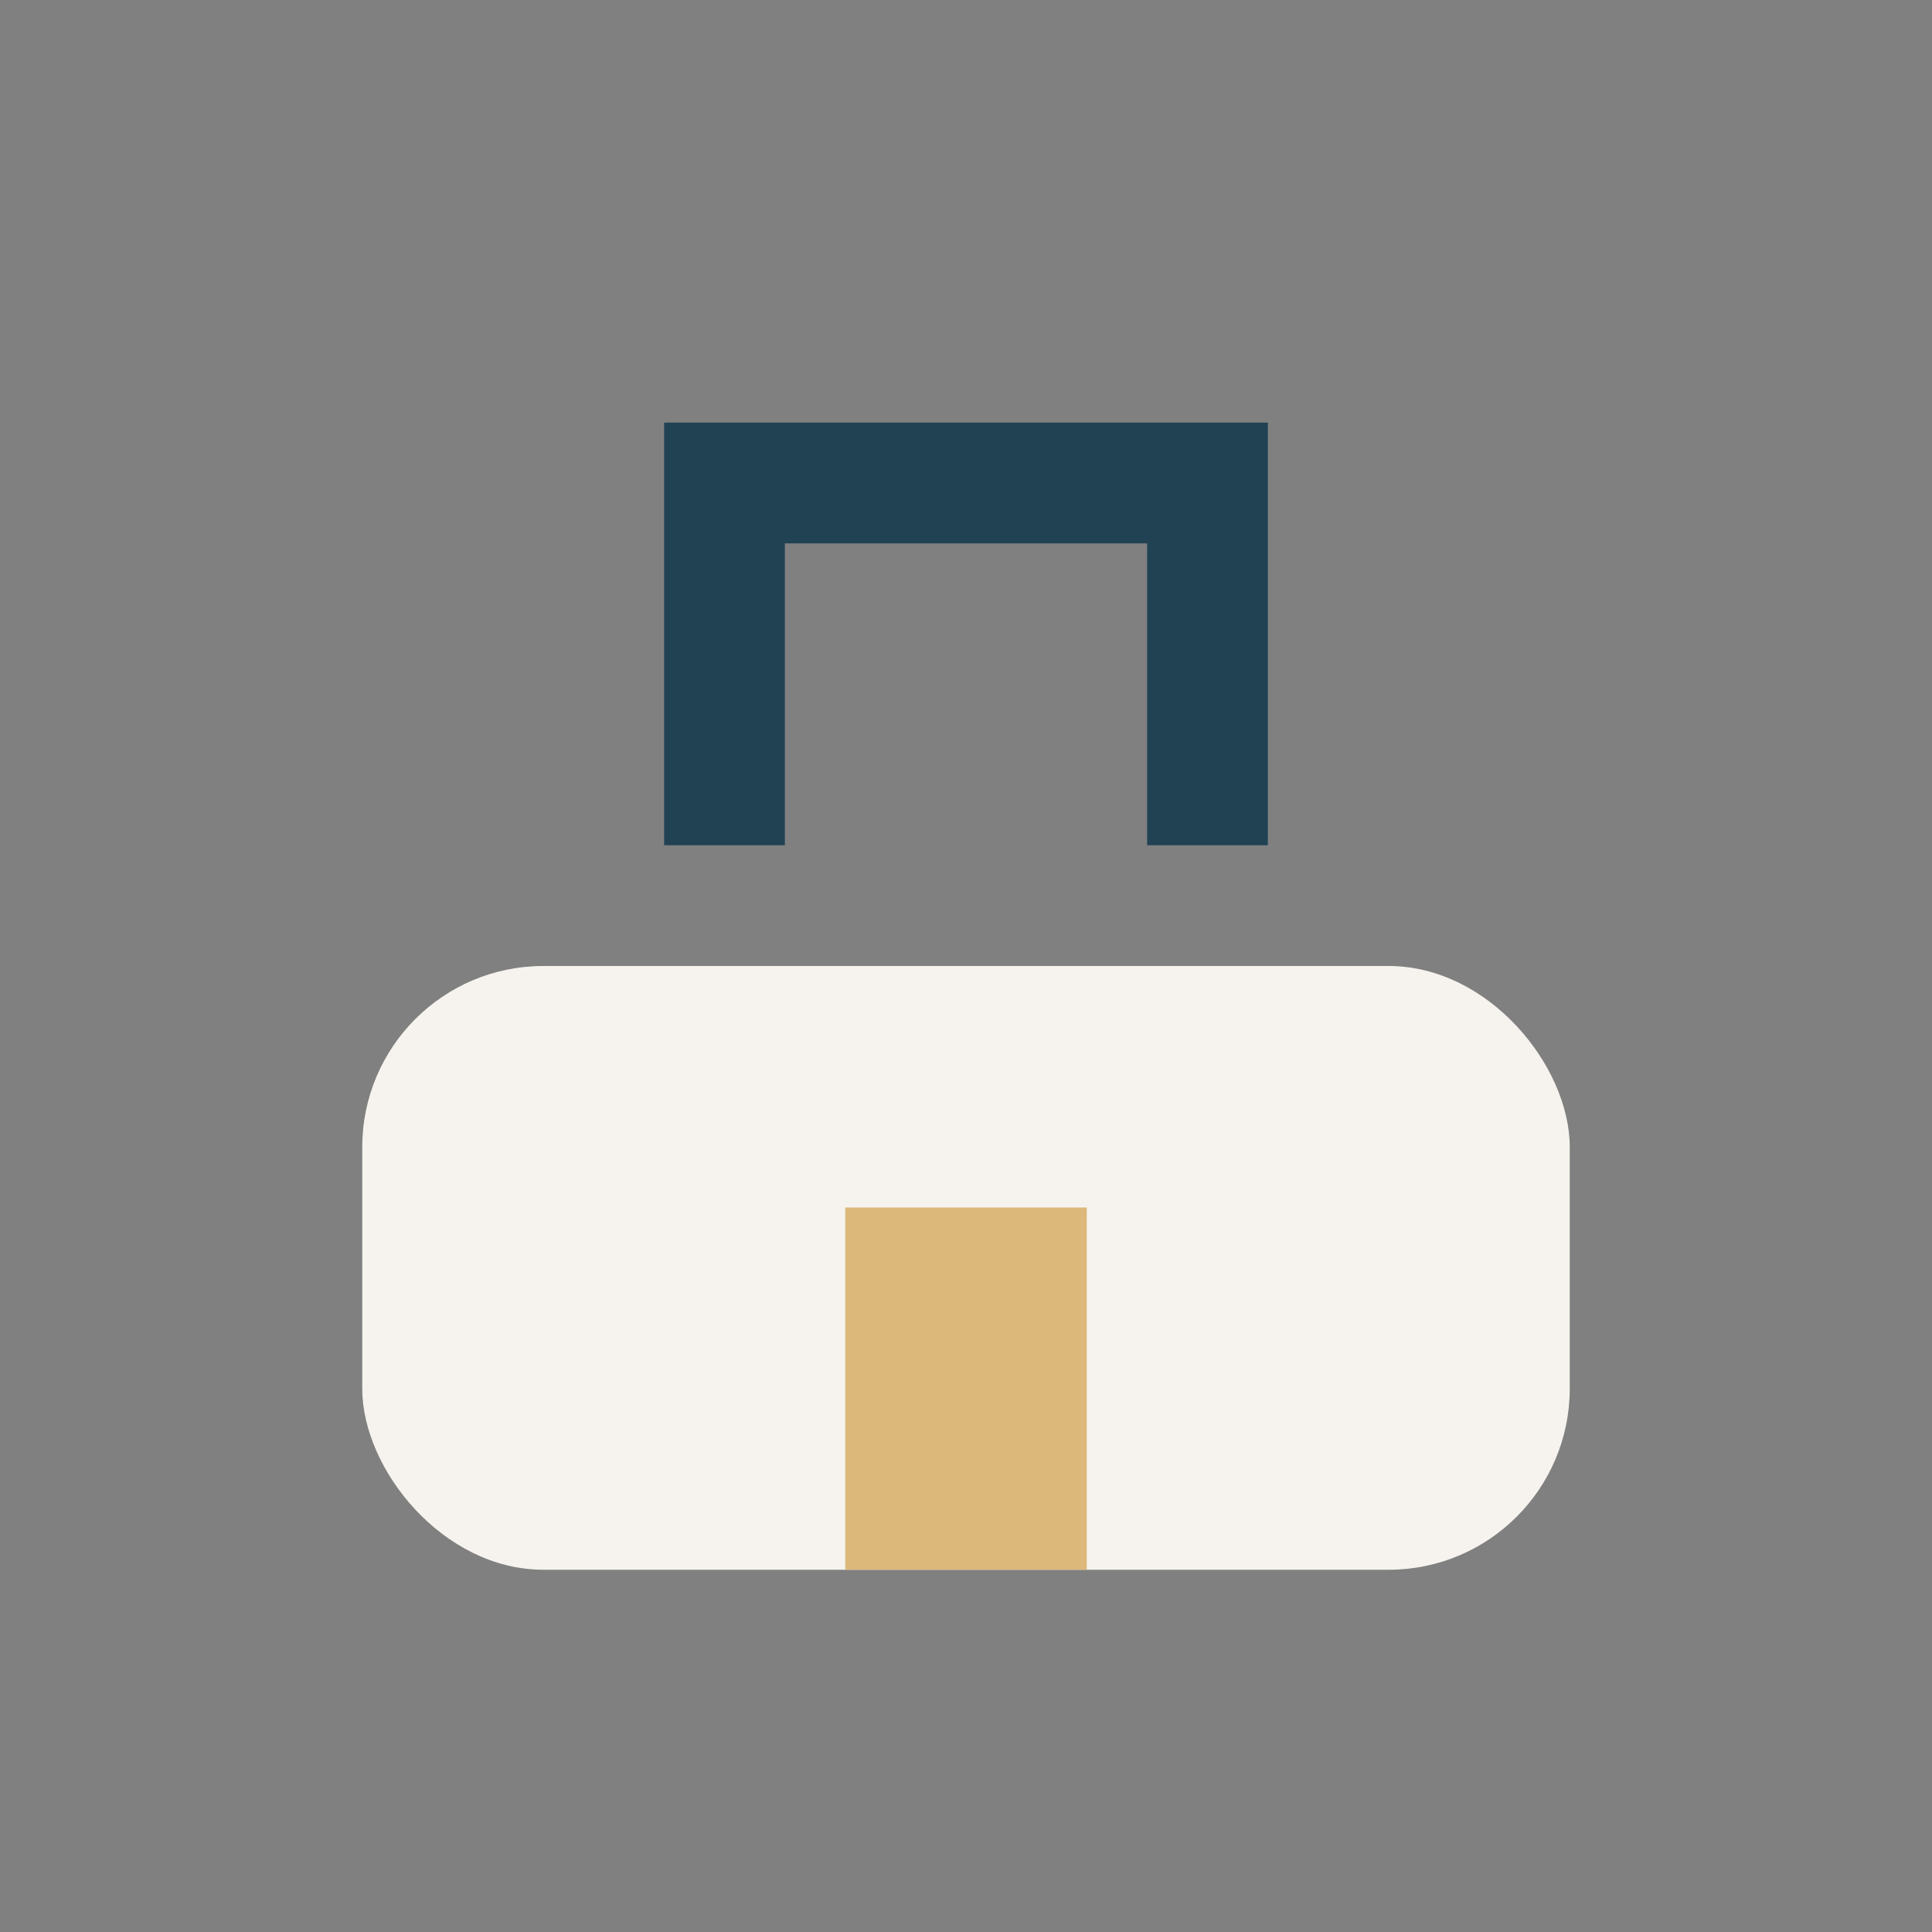
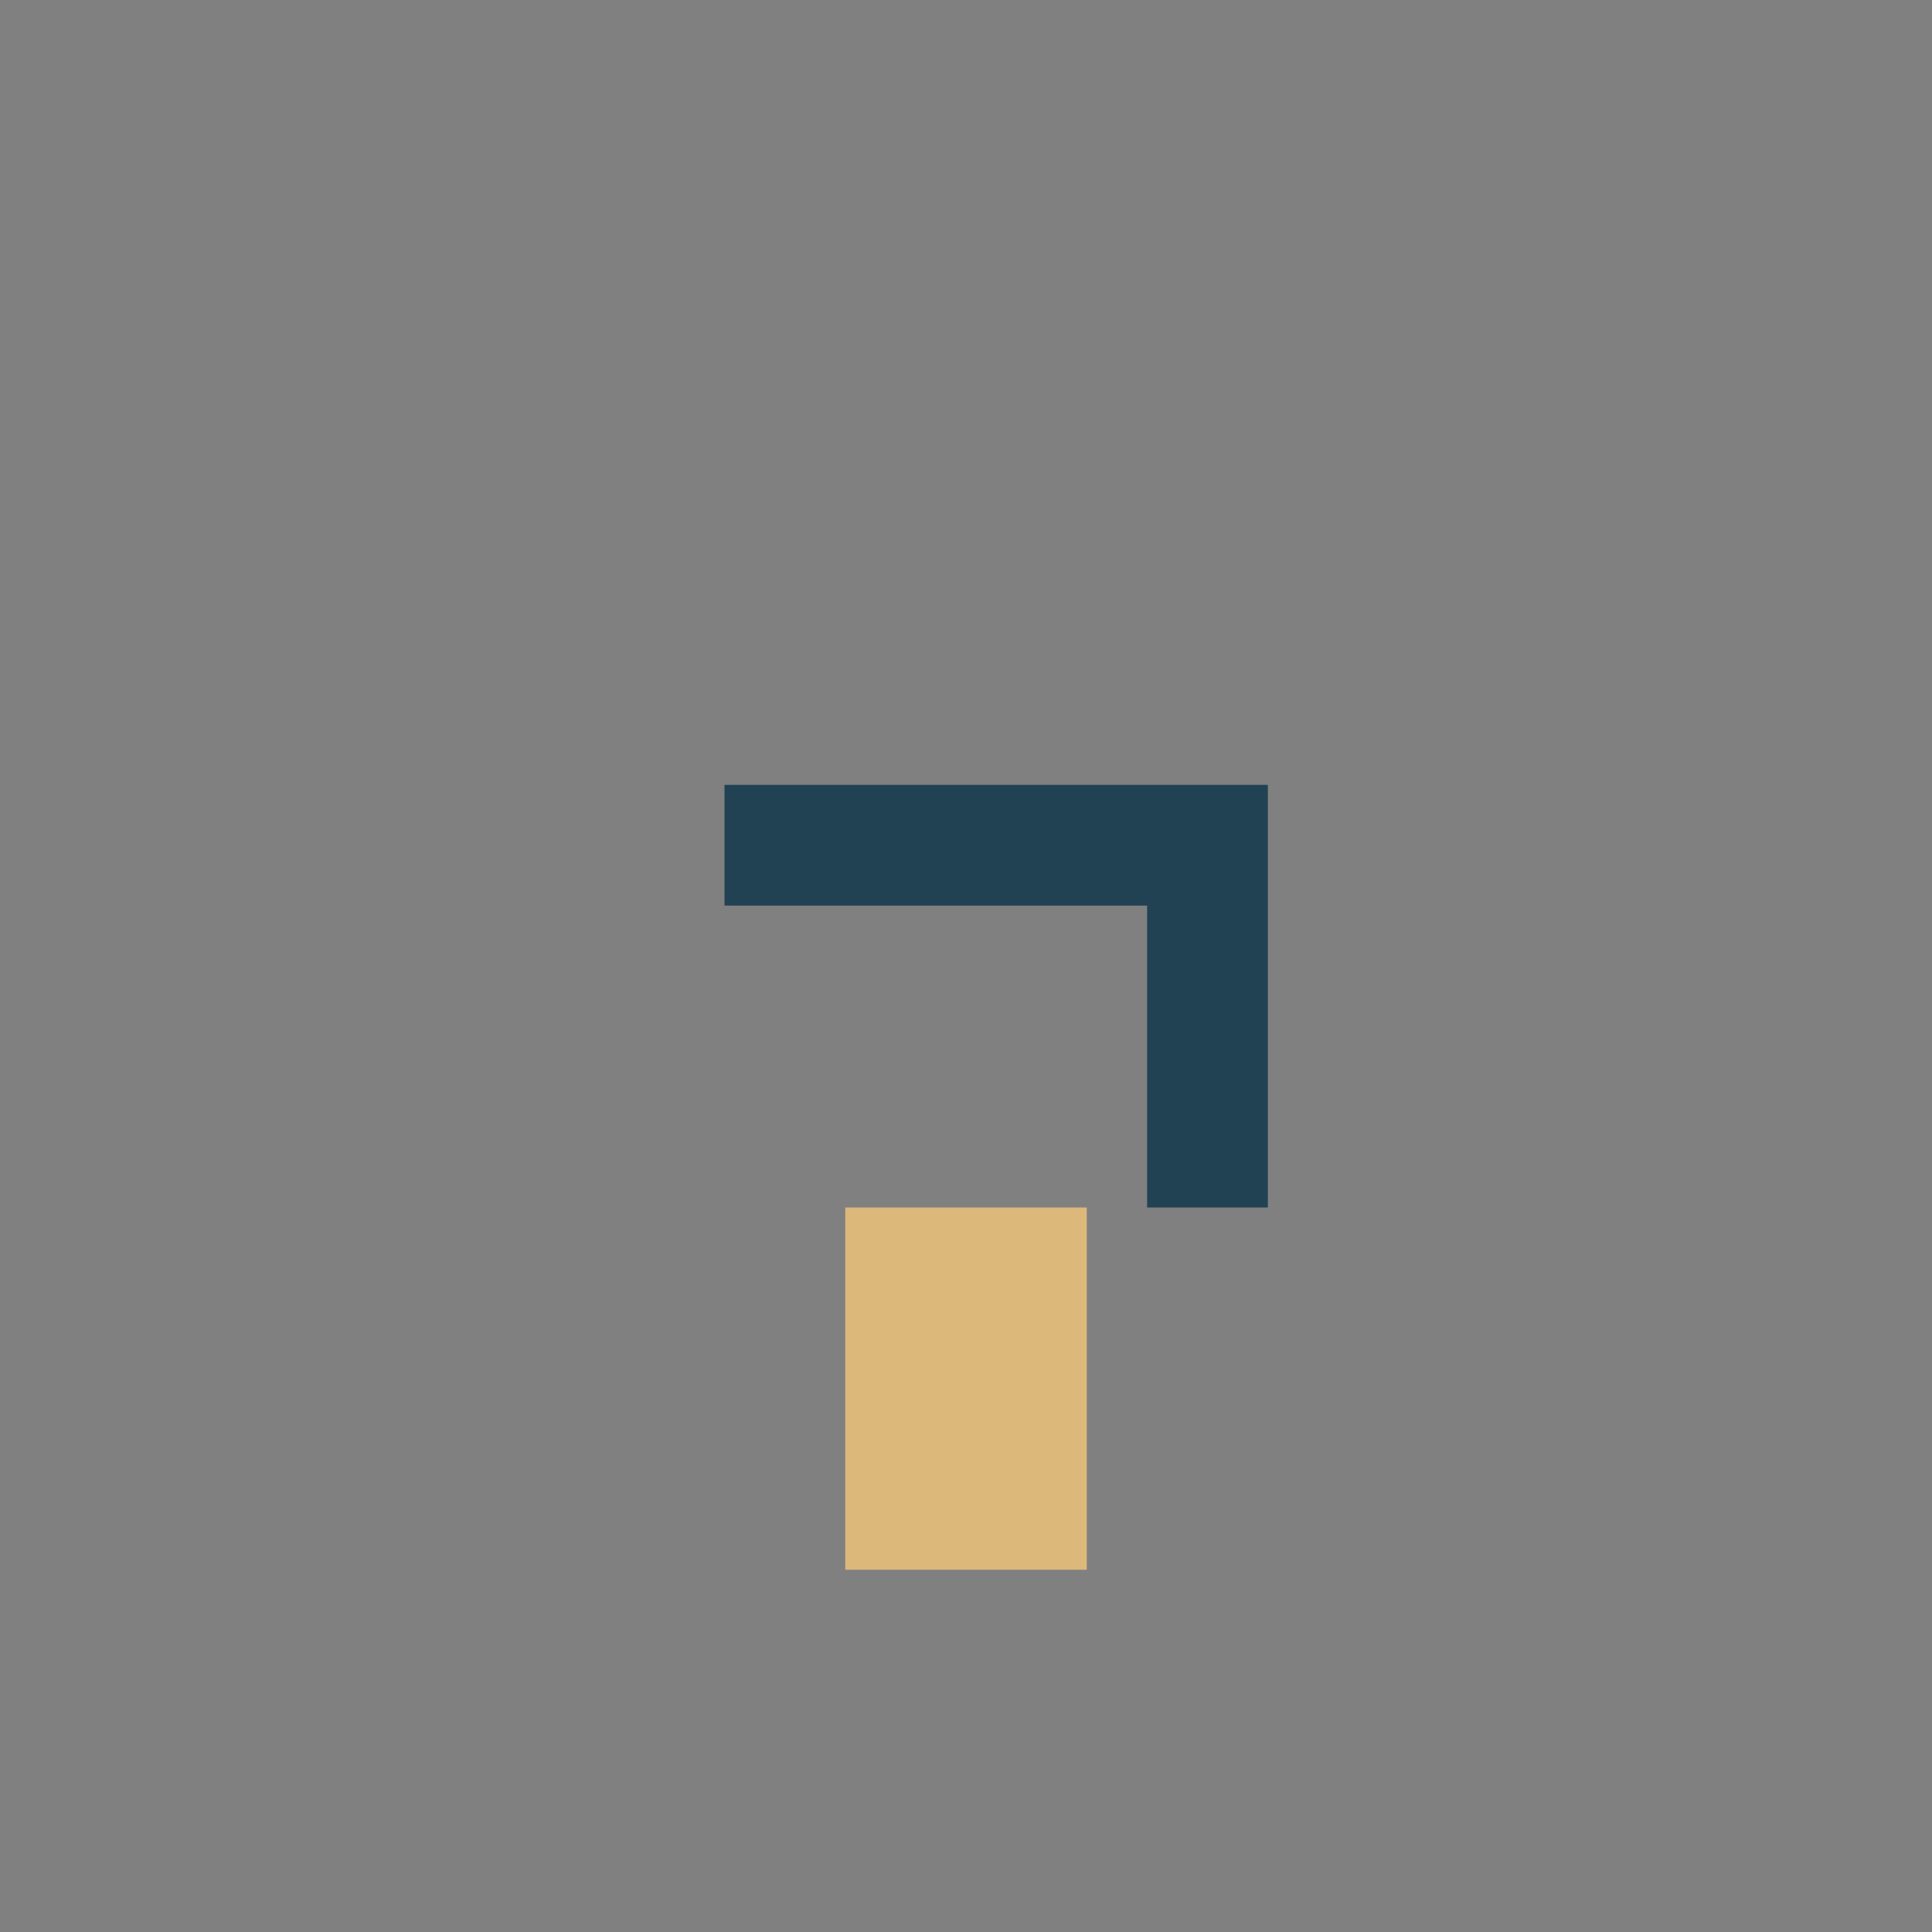
<svg xmlns="http://www.w3.org/2000/svg" width="32" height="32" viewBox="0 0 32 32">
  <rect x="0" y="0" width="32" height="32" fill="#808080" stroke="none" />
-   <rect x="6" y="16" width="20" height="10" rx="3" fill="#F6F3EE" />
-   <path d="M12 14V8h8v6" stroke="#214253" stroke-width="2" fill="none" />
+   <path d="M12 14h8v6" stroke="#214253" stroke-width="2" fill="none" />
  <rect x="14" y="20" width="4" height="6" fill="#DCB87A" />
</svg>